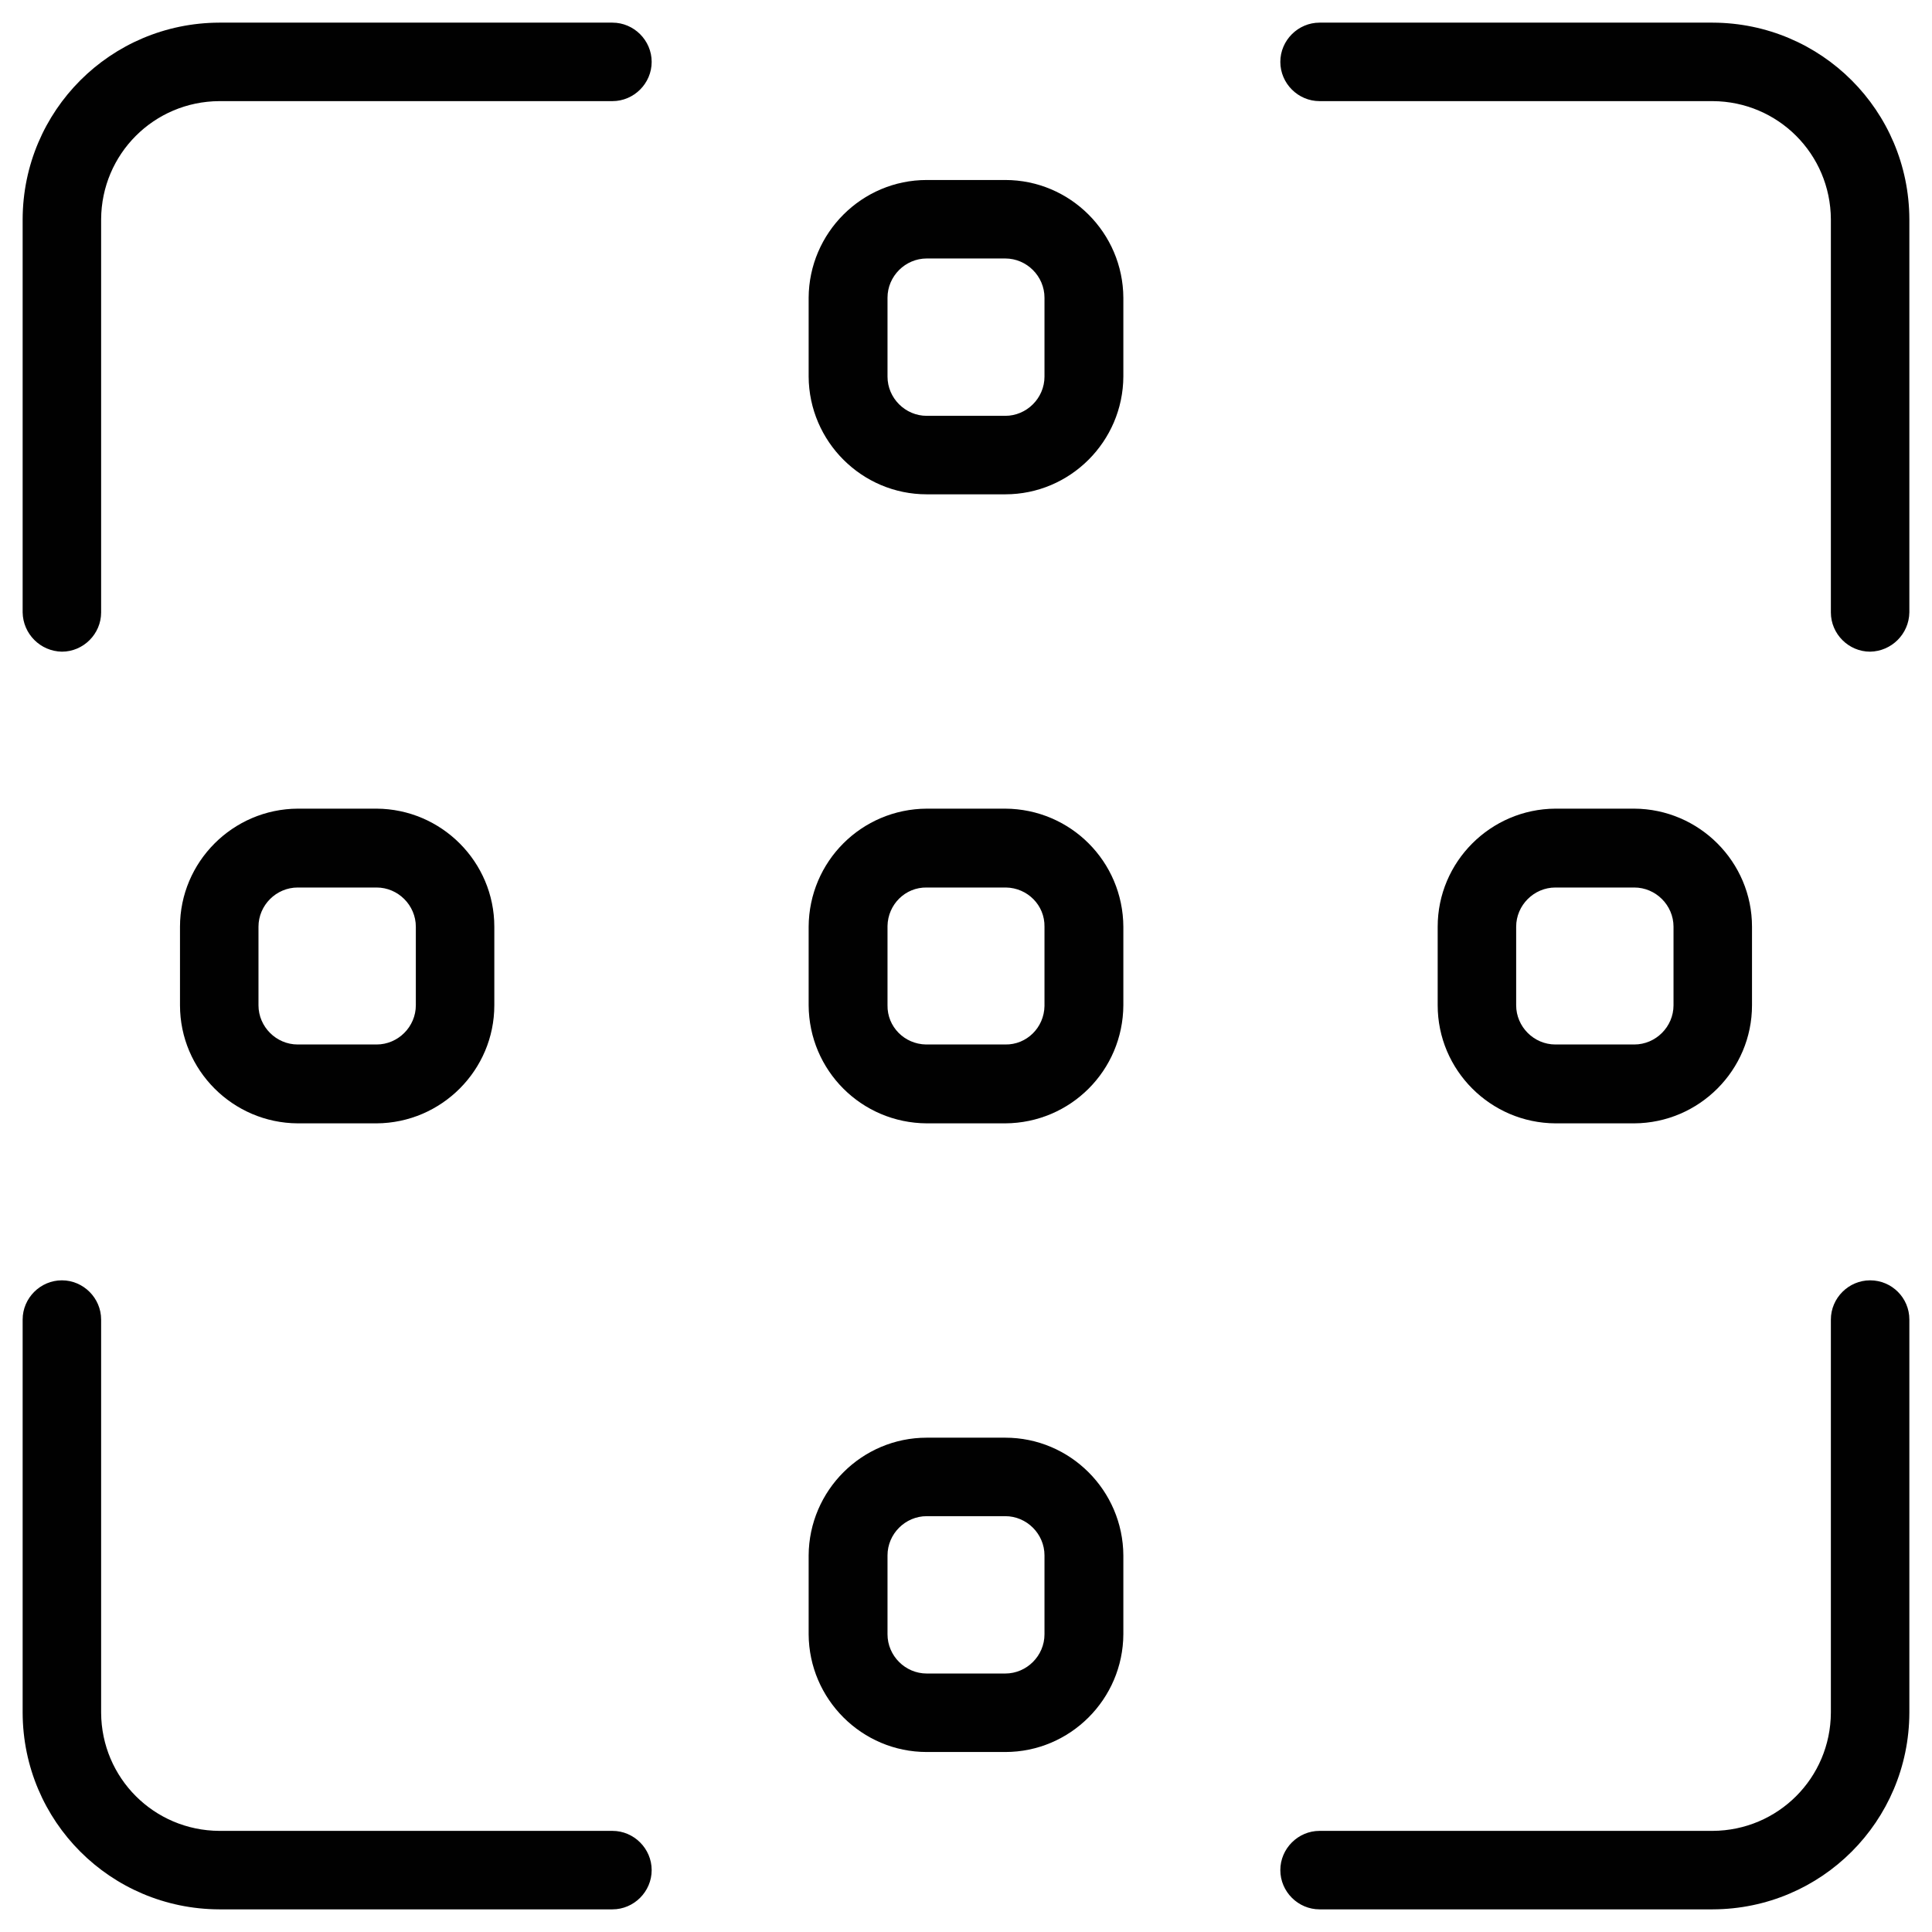
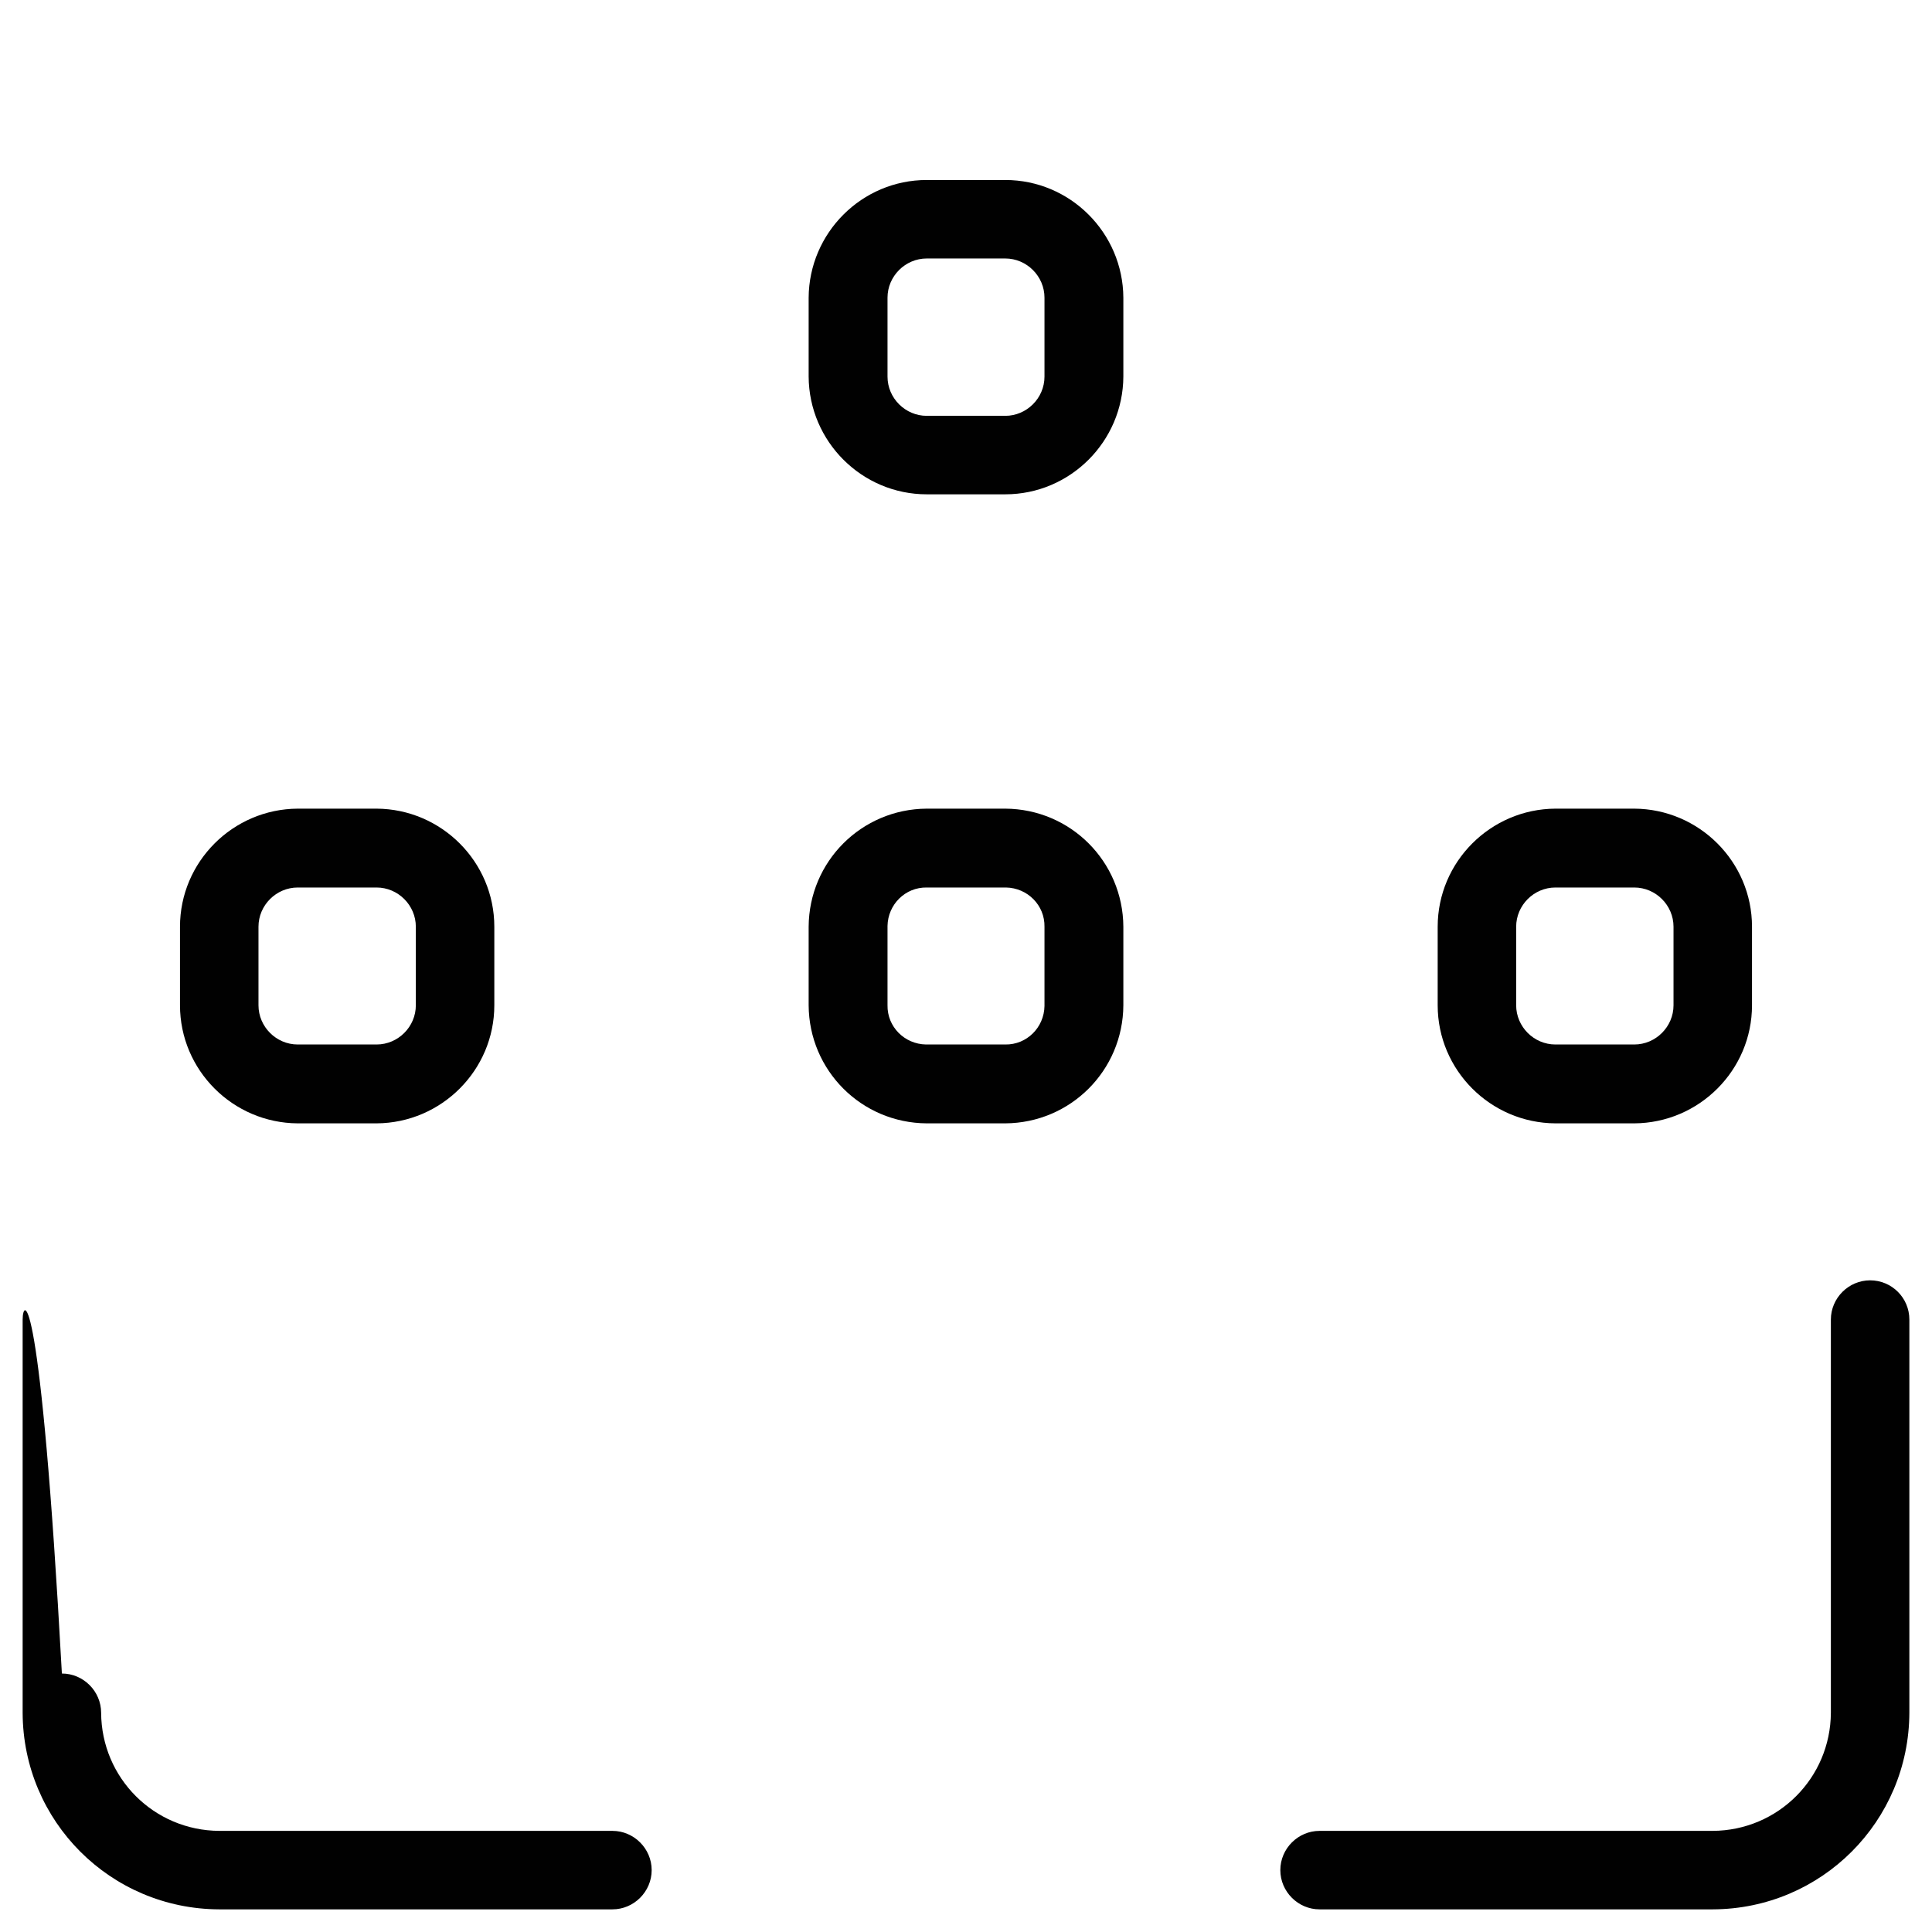
<svg xmlns="http://www.w3.org/2000/svg" version="1.1" id="Layer_1" x="0px" y="0px" viewBox="0 0 512 512" style="enable-background:new 0 0 512 512;" xml:space="preserve">
  <style type="text/css">
	.st0{fill:#010101;}
</style>
  <title>Voice</title>
  <g>
-     <path class="st0" d="M162.3,6H58.1C29.3,6.1,6.1,29.3,6,58.1v104.2c0.1,5.7,4.7,10.3,10.4,10.4c5.7,0,10.4-4.7,10.4-10.4V58.1   c0.1-17.3,14-31.2,31.3-31.3h104.2c5.7,0,10.4-4.7,10.4-10.4S168,6,162.3,6z" />
-     <path class="st0" d="M453.9,6H349.7c-5.7,0-10.4,4.7-10.4,10.4s4.7,10.4,10.4,10.4h104.2c17.3,0.1,31.2,14,31.3,31.3v104.2   c0,5.7,4.7,10.4,10.4,10.4c5.7-0.1,10.3-4.7,10.4-10.4V58.1C505.9,29.3,482.7,6.1,453.9,6z" />
-     <path class="st0" d="M162.3,485.2H58.1c-17.3-0.1-31.2-14-31.3-31.3V349.7c0-5.7-4.7-10.4-10.4-10.4C10.7,339.3,6,344,6,349.7   v104.2c0.1,28.8,23.3,52,52.1,52.1h104.2c5.7,0,10.4-4.7,10.4-10.4C172.7,489.9,168,485.2,162.3,485.2z" />
+     <path class="st0" d="M162.3,485.2H58.1c-17.3-0.1-31.2-14-31.3-31.3c0-5.7-4.7-10.4-10.4-10.4C10.7,339.3,6,344,6,349.7   v104.2c0.1,28.8,23.3,52,52.1,52.1h104.2c5.7,0,10.4-4.7,10.4-10.4C172.7,489.9,168,485.2,162.3,485.2z" />
    <path class="st0" d="M495.6,339.3c-5.7,0-10.4,4.7-10.4,10.4v104.2c-0.1,17.3-14,31.2-31.3,31.3H349.7c0,0,0,0,0,0   c-5.7,0-10.4,4.7-10.4,10.4c0,5.7,4.7,10.4,10.4,10.4h104.2c28.8-0.1,52-23.3,52.1-52.1V349.7c0,0,0,0,0,0   C506,343.9,501.3,339.3,495.6,339.3z" />
    <path class="st0" d="M266.4,214.3h-20.8c-17.3,0.1-31.2,14-31.3,31.3v20.8c0.1,17.3,14,31.2,31.3,31.3h20.8   c17.3-0.1,31.2-14,31.3-31.3v-20.8C297.6,228.3,283.7,214.4,266.4,214.3z M276.8,266.4c0,0.1,0,0.1,0,0.2   c-0.1,5.7-4.7,10.3-10.4,10.2h-20.8c-0.1,0-0.1,0-0.2,0c-5.7-0.1-10.3-4.7-10.2-10.4v-20.8c0-0.1,0-0.1,0-0.2   c0.1-5.7,4.7-10.3,10.4-10.2h20.8c0.1,0,0.1,0,0.2,0c5.7,0.1,10.3,4.7,10.2,10.4V266.4z" />
    <path class="st0" d="M99.8,297.7c17.2-0.1,31.2-14.1,31.2-31.3v-20.8c0-17.2-14-31.2-31.2-31.3H78.9c-17.2,0.1-31.2,14.1-31.2,31.3   v20.8c0,17.2,14,31.2,31.2,31.3H99.8z M68.5,266.4v-20.8c0-5.7,4.7-10.4,10.4-10.4h20.9c5.7,0,10.4,4.7,10.4,10.4v20.8   c0,5.7-4.7,10.4-10.4,10.4H78.9C73.2,276.8,68.5,272.1,68.5,266.4z" />
    <path class="st0" d="M433.1,297.7c17.2-0.1,31.2-14.1,31.2-31.3v-20.8c0-17.2-14-31.2-31.2-31.3h-20.9   c-17.2,0.1-31.2,14.1-31.2,31.3v20.8c0,17.2,14,31.2,31.2,31.3H433.1z M401.8,266.4v-20.8c0-5.7,4.7-10.4,10.4-10.4h20.9   c5.7,0,10.4,4.7,10.4,10.4v20.8c0,5.7-4.7,10.4-10.4,10.4h-20.9C406.5,276.8,401.8,272.1,401.8,266.4z" />
    <path class="st0" d="M266.4,47.7h-20.8c-17.2,0-31.2,14-31.3,31.2v20.9c0.1,17.2,14.1,31.2,31.3,31.2h20.8   c17.2,0,31.2-14,31.3-31.2V78.9C297.6,61.7,283.6,47.7,266.4,47.7z M276.8,99.8c0,5.7-4.7,10.4-10.4,10.4h-20.8   c-5.7,0-10.4-4.7-10.4-10.4V78.9c0-5.7,4.7-10.4,10.4-10.4h20.8c5.7,0,10.4,4.7,10.4,10.4V99.8z" />
-     <path class="st0" d="M266.4,381h-20.8c-17.2,0-31.2,14-31.3,31.2v20.9c0.1,17.2,14.1,31.2,31.3,31.2h20.8c17.2,0,31.2-14,31.3-31.2   v-20.9C297.6,395,283.6,381,266.4,381z M276.8,433.1c0,5.7-4.7,10.4-10.4,10.4h-20.8c-5.7,0-10.4-4.7-10.4-10.4v-20.9   c0-5.7,4.7-10.4,10.4-10.4l20.8,0c5.7,0,10.4,4.7,10.4,10.4V433.1z" />
  </g>
</svg>